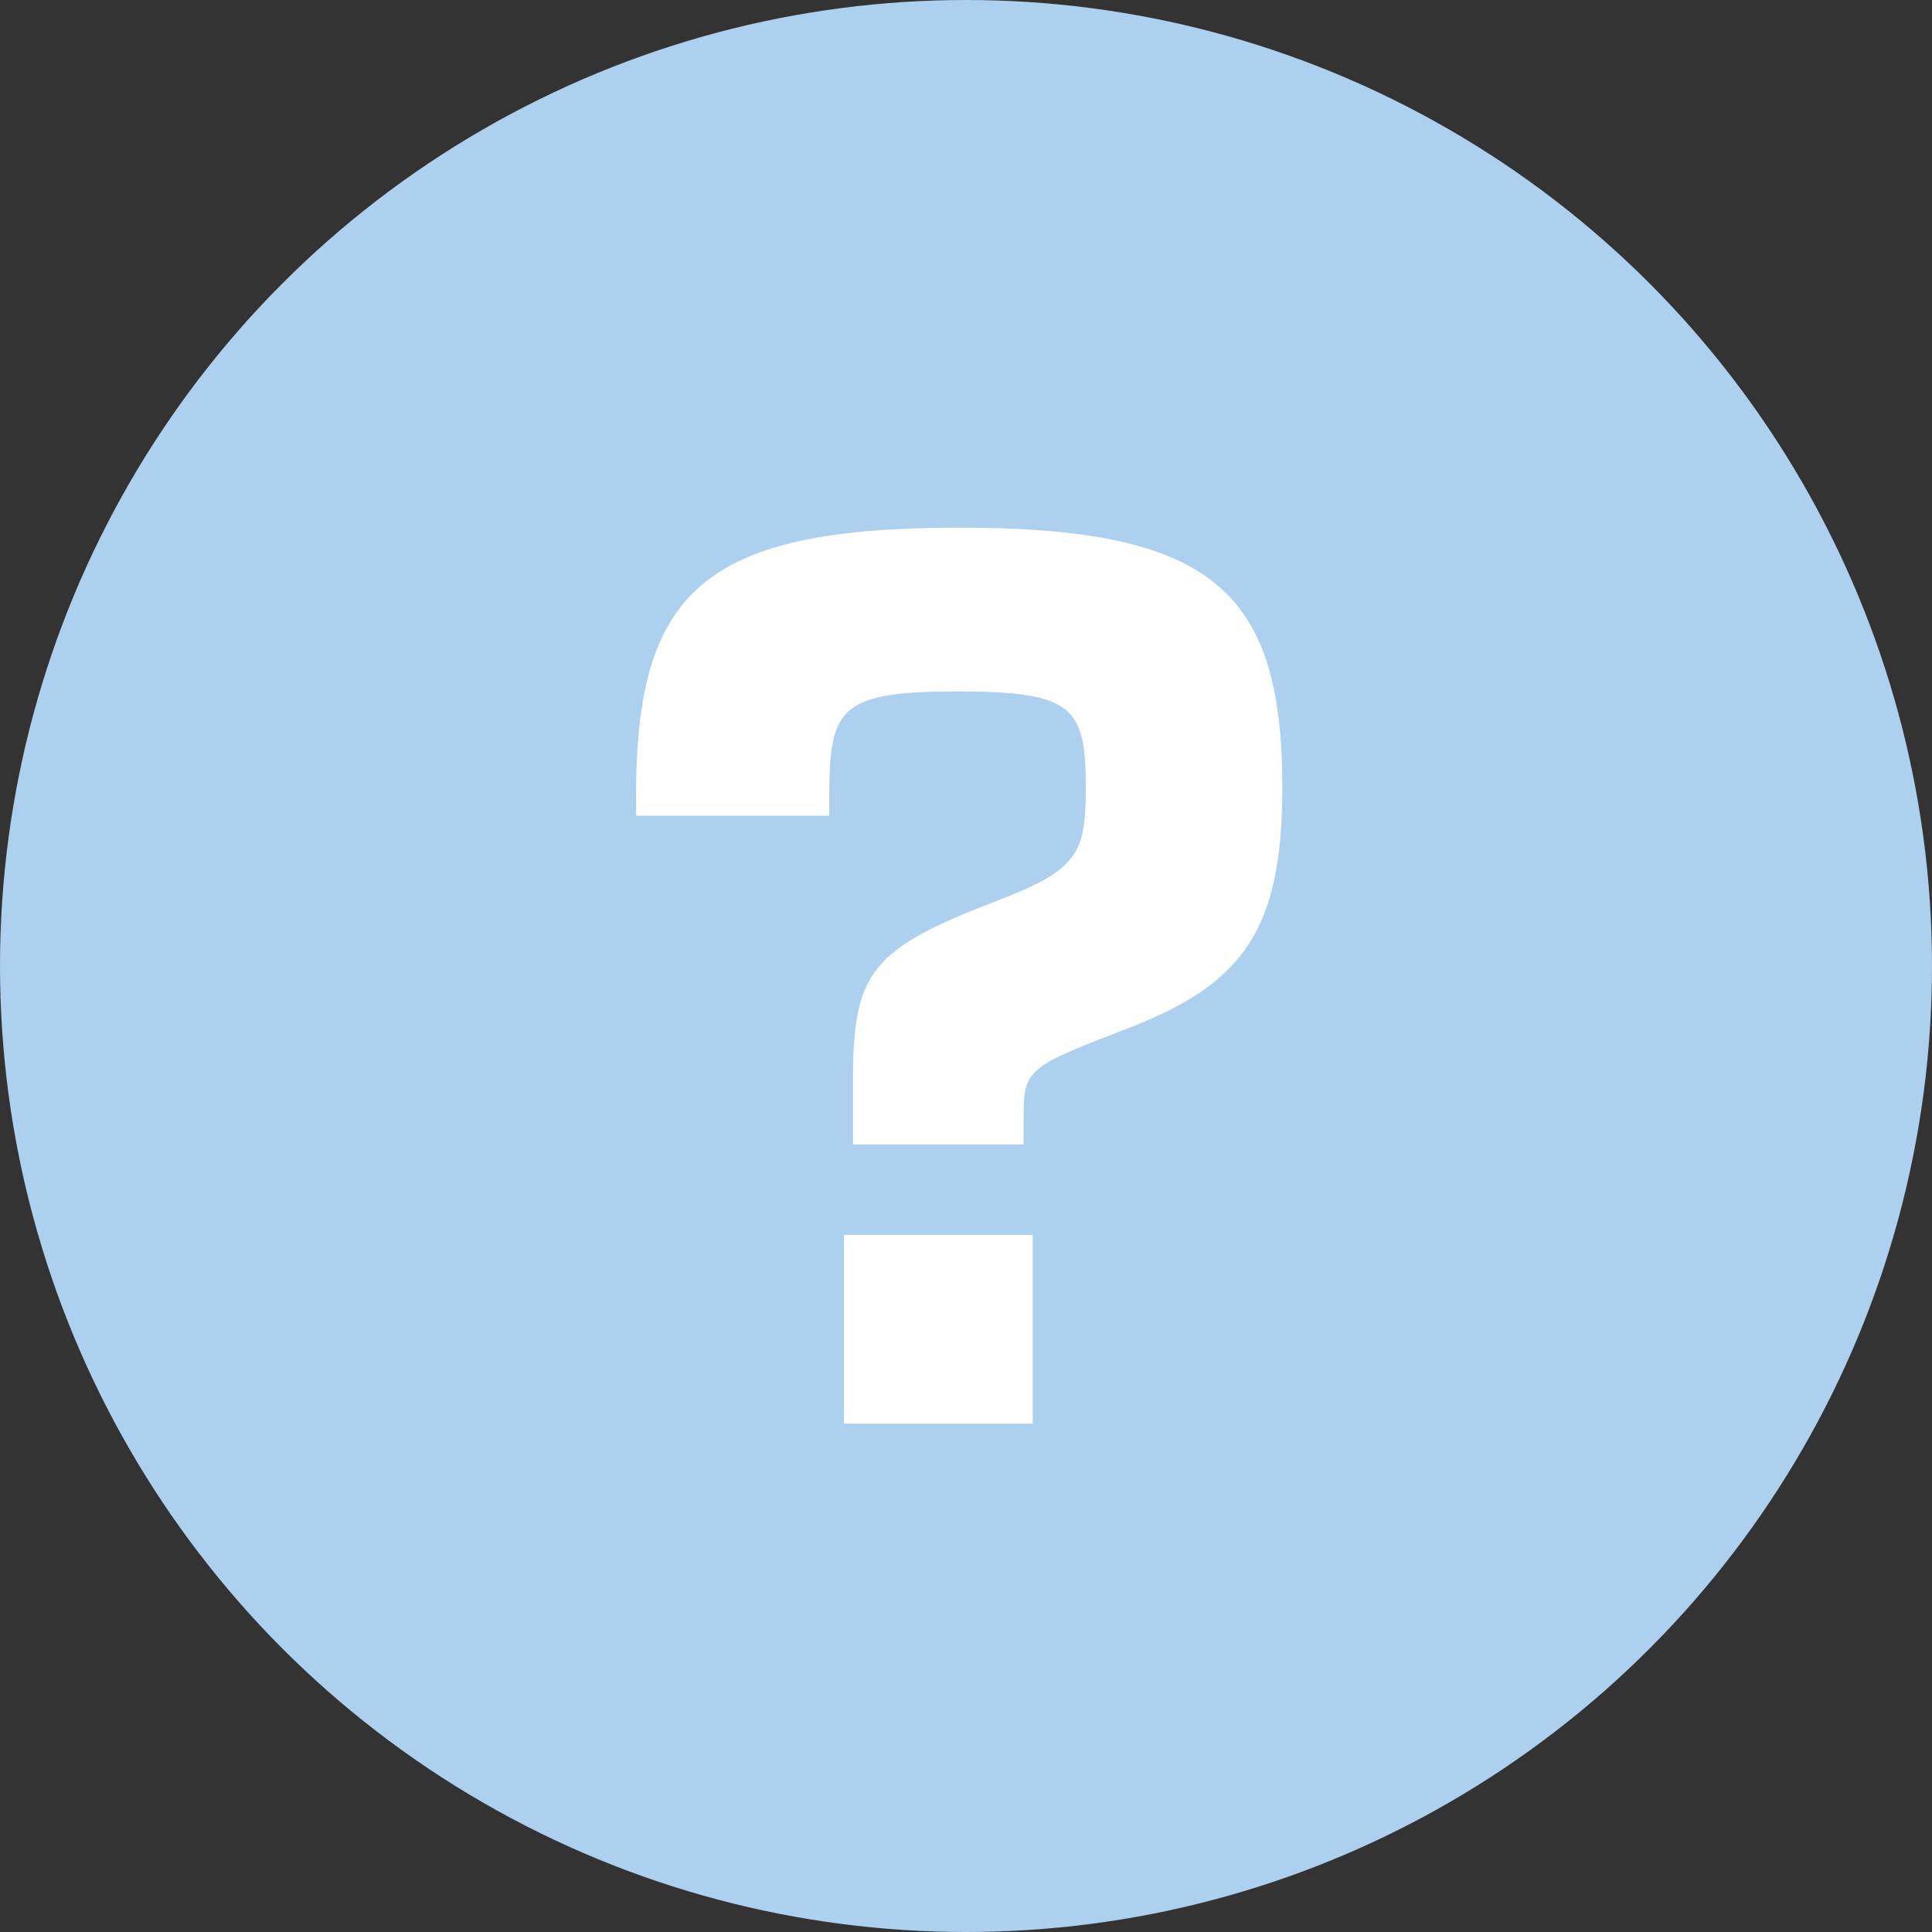
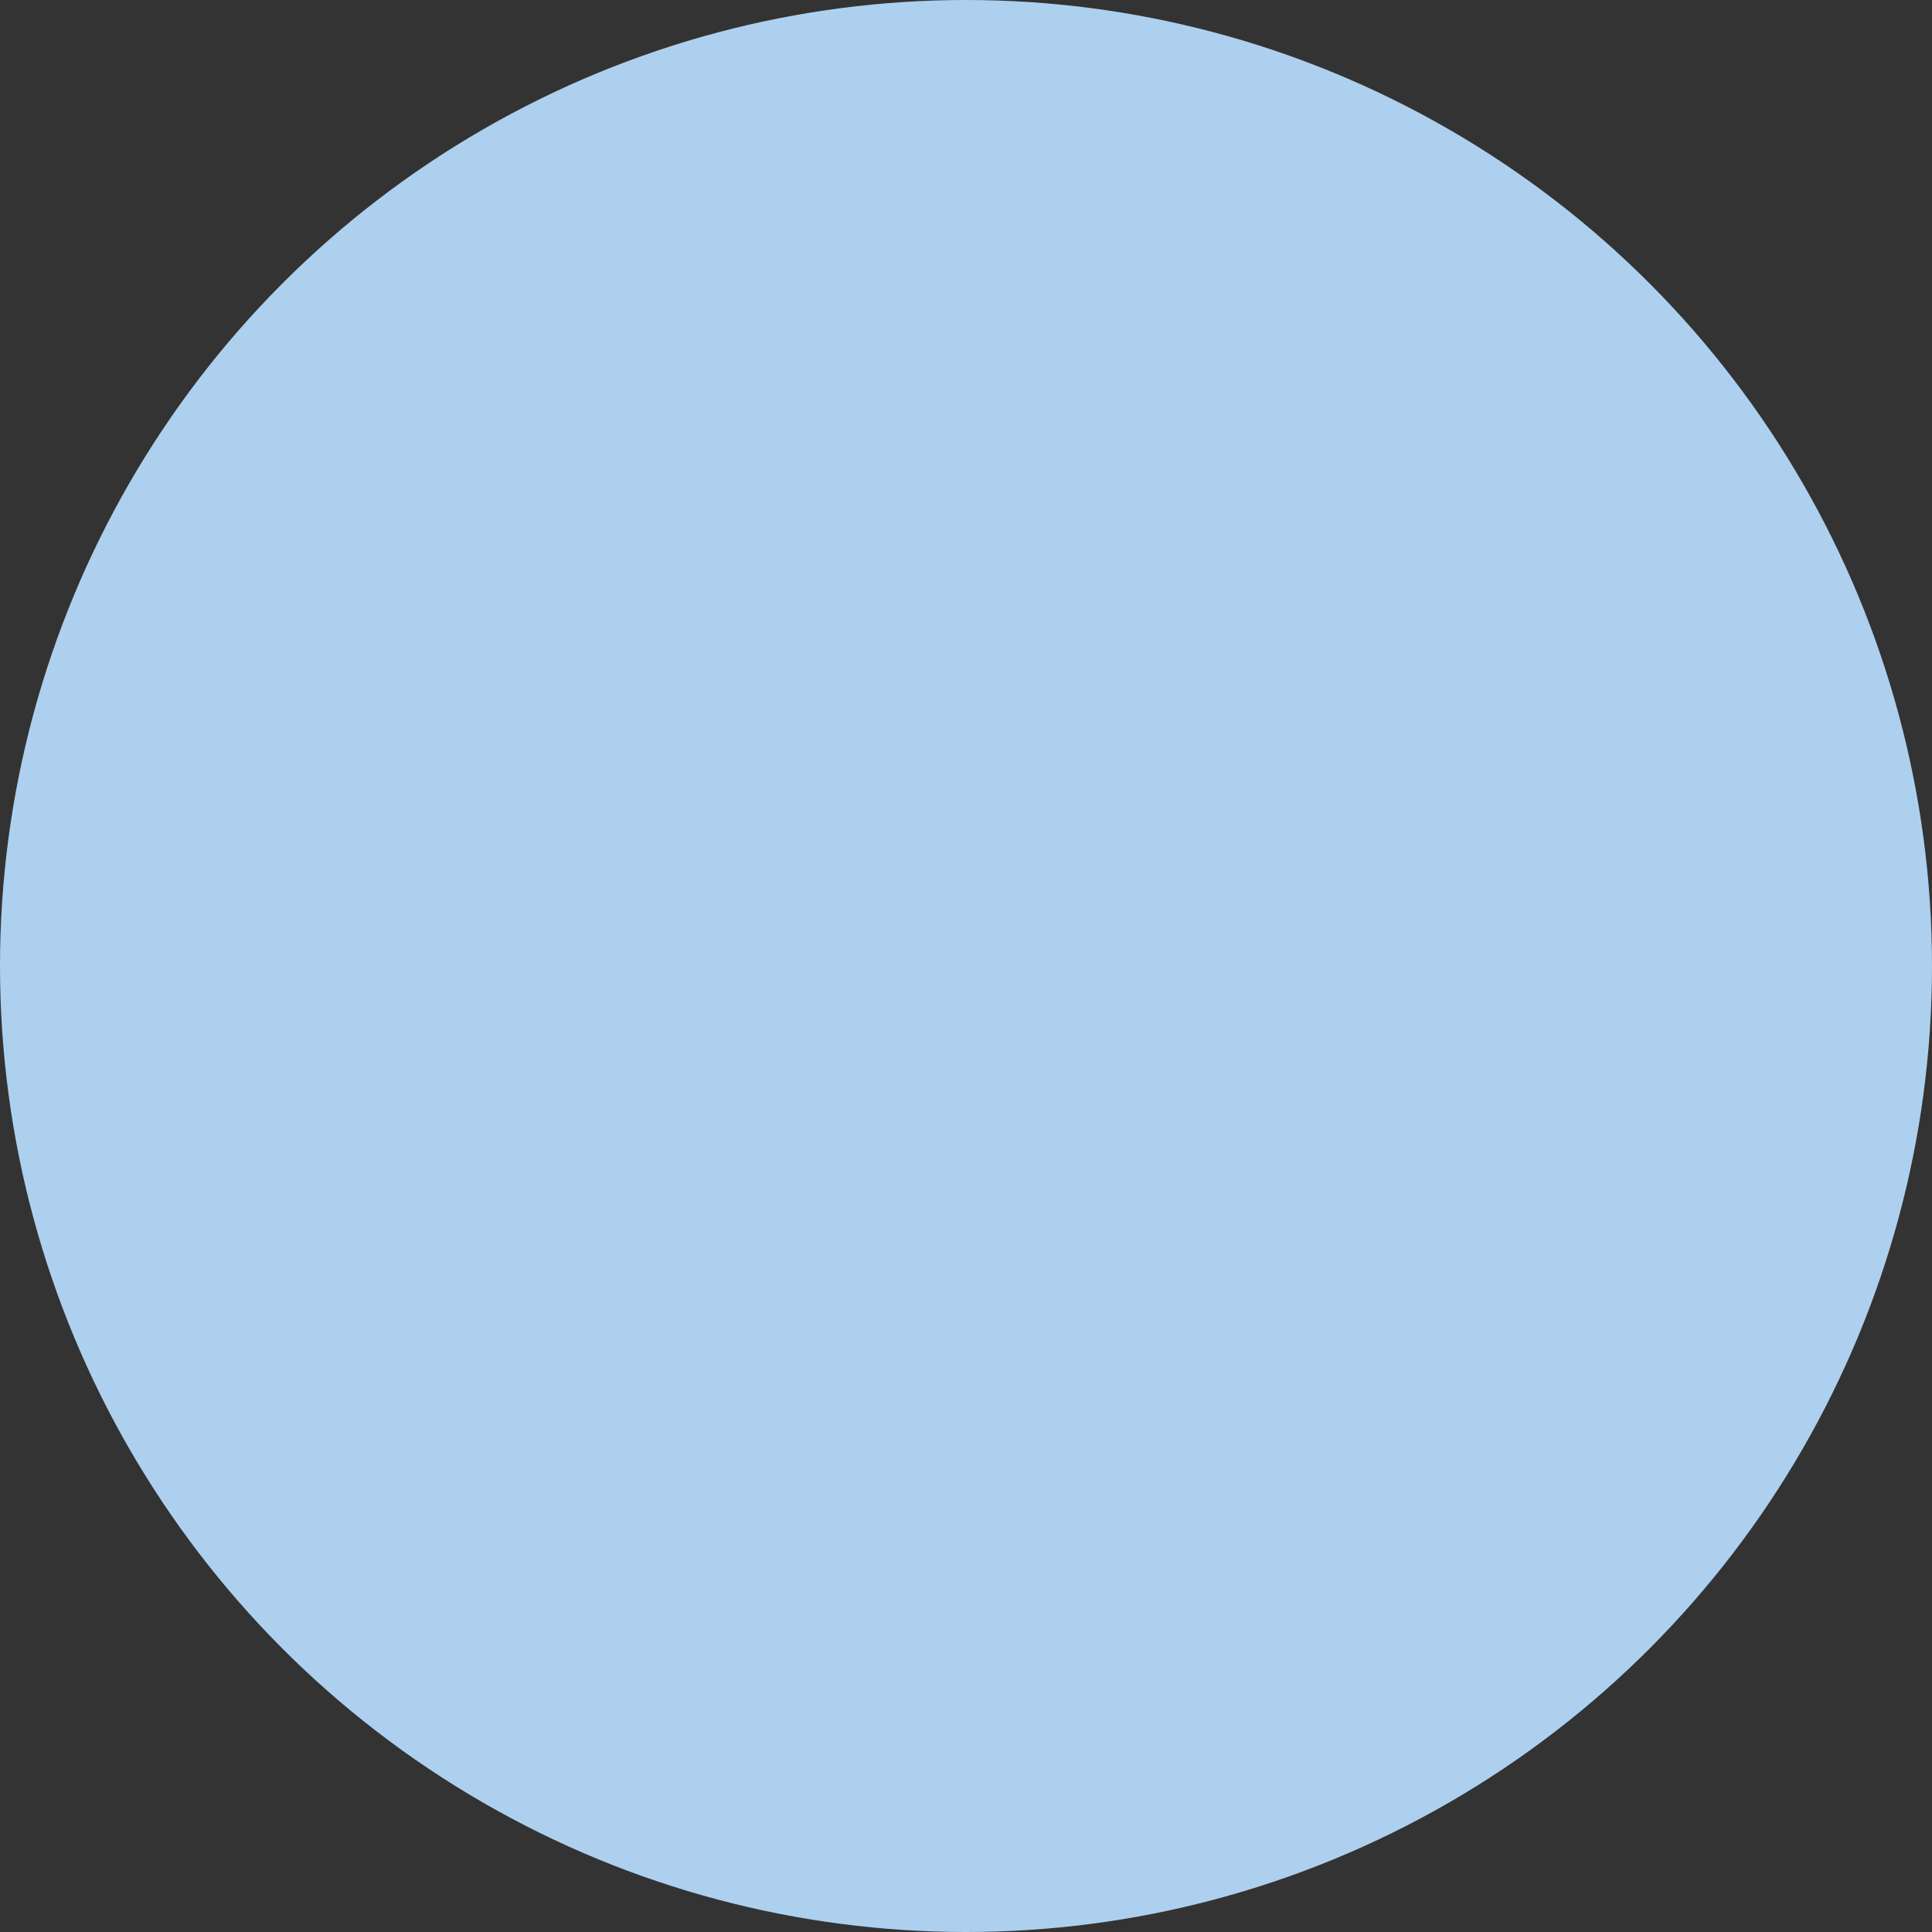
<svg xmlns="http://www.w3.org/2000/svg" width="38" height="38" viewBox="0 0 38 38" fill="none">
  <rect x="0" y="0" width="38" height="38" fill="#333333" stroke="none" />
  <circle cx="19" cy="19" r="19" fill="#ADD0EF" />
-   <path d="M16.778 21.178C16.778 19.956 16.933 19.356 17.4 18.889C17.778 18.511 18.356 18.2 19.511 17.756C20.267 17.467 20.689 17.267 20.956 17C21.267 16.689 21.356 16.378 21.356 15.489C21.356 13.911 21.111 13.6 18.844 13.6C16.533 13.6 16.311 13.911 16.311 15.644V16.044H12.511V15.644C12.511 11.622 13.844 10.378 18.867 10.378C23.844 10.378 25.222 11.622 25.222 15.489C25.222 17.311 24.889 18.333 24.156 19.067C23.667 19.556 23.022 19.911 22.022 20.289C20.978 20.689 20.578 20.867 20.378 21.067C20.178 21.267 20.133 21.422 20.133 21.978V22.511H16.778V21.178ZM16.6 28V24.289H20.311V28H16.6Z" fill="white" />
</svg>